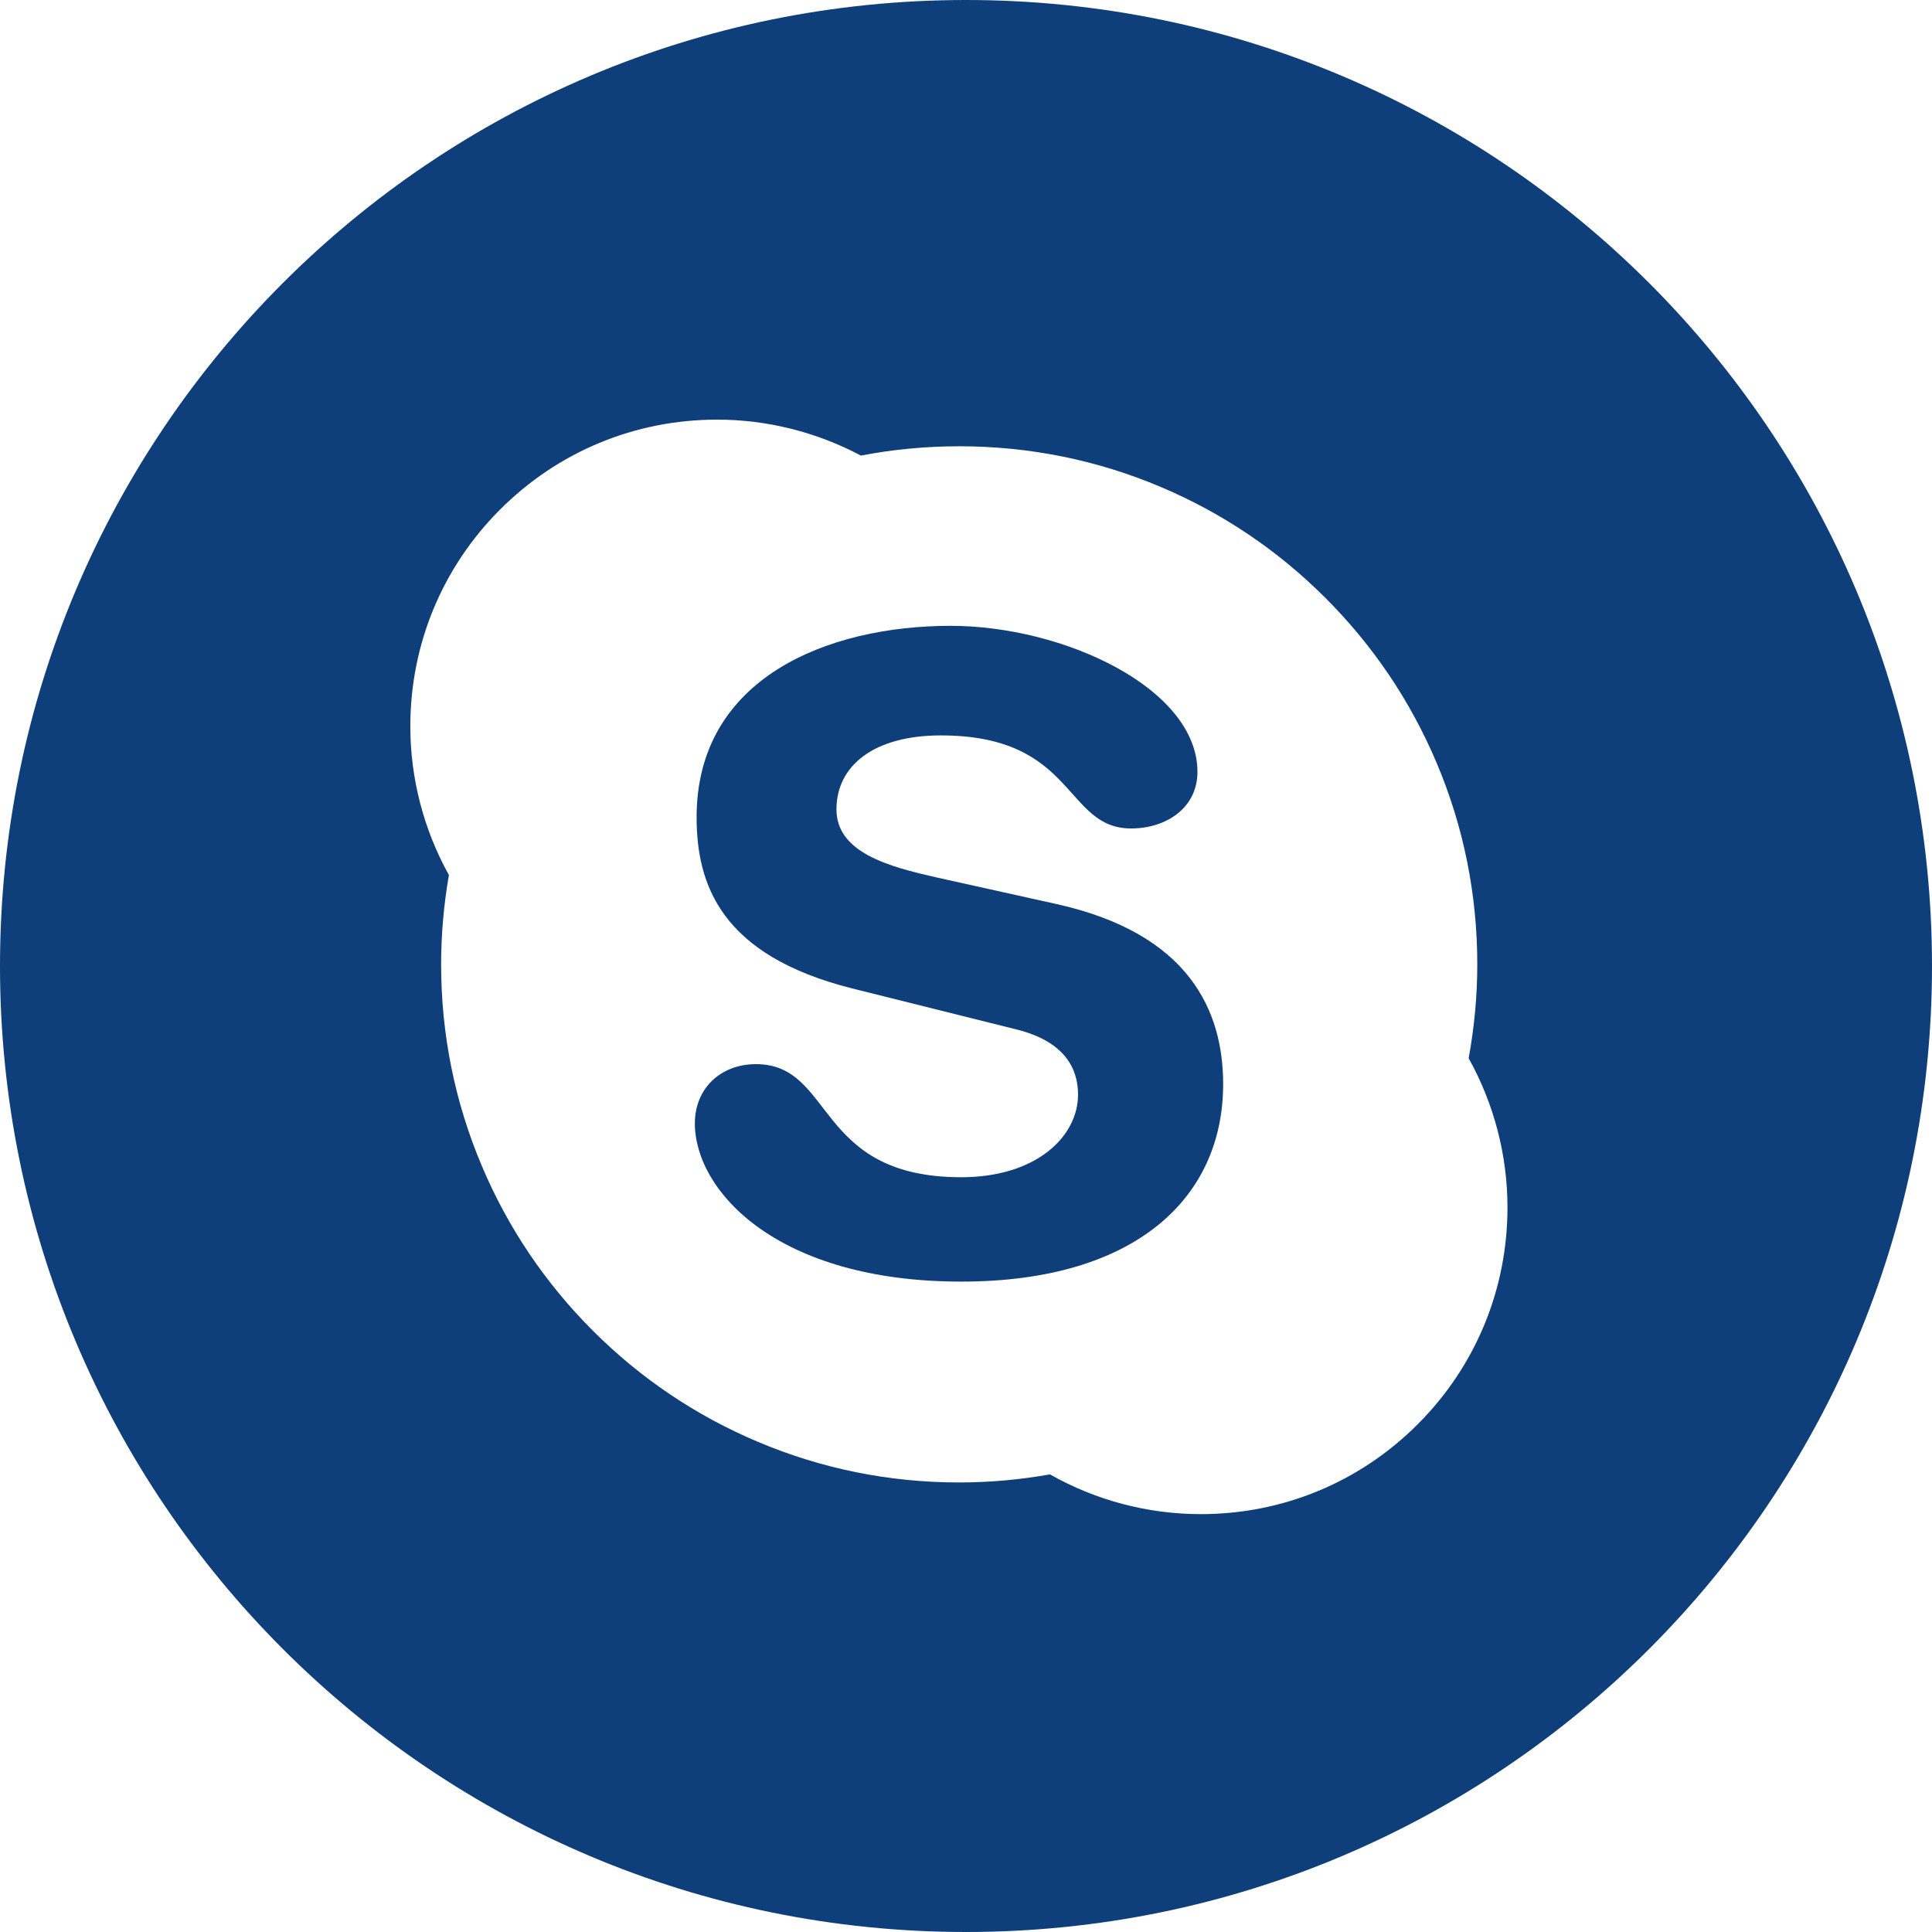
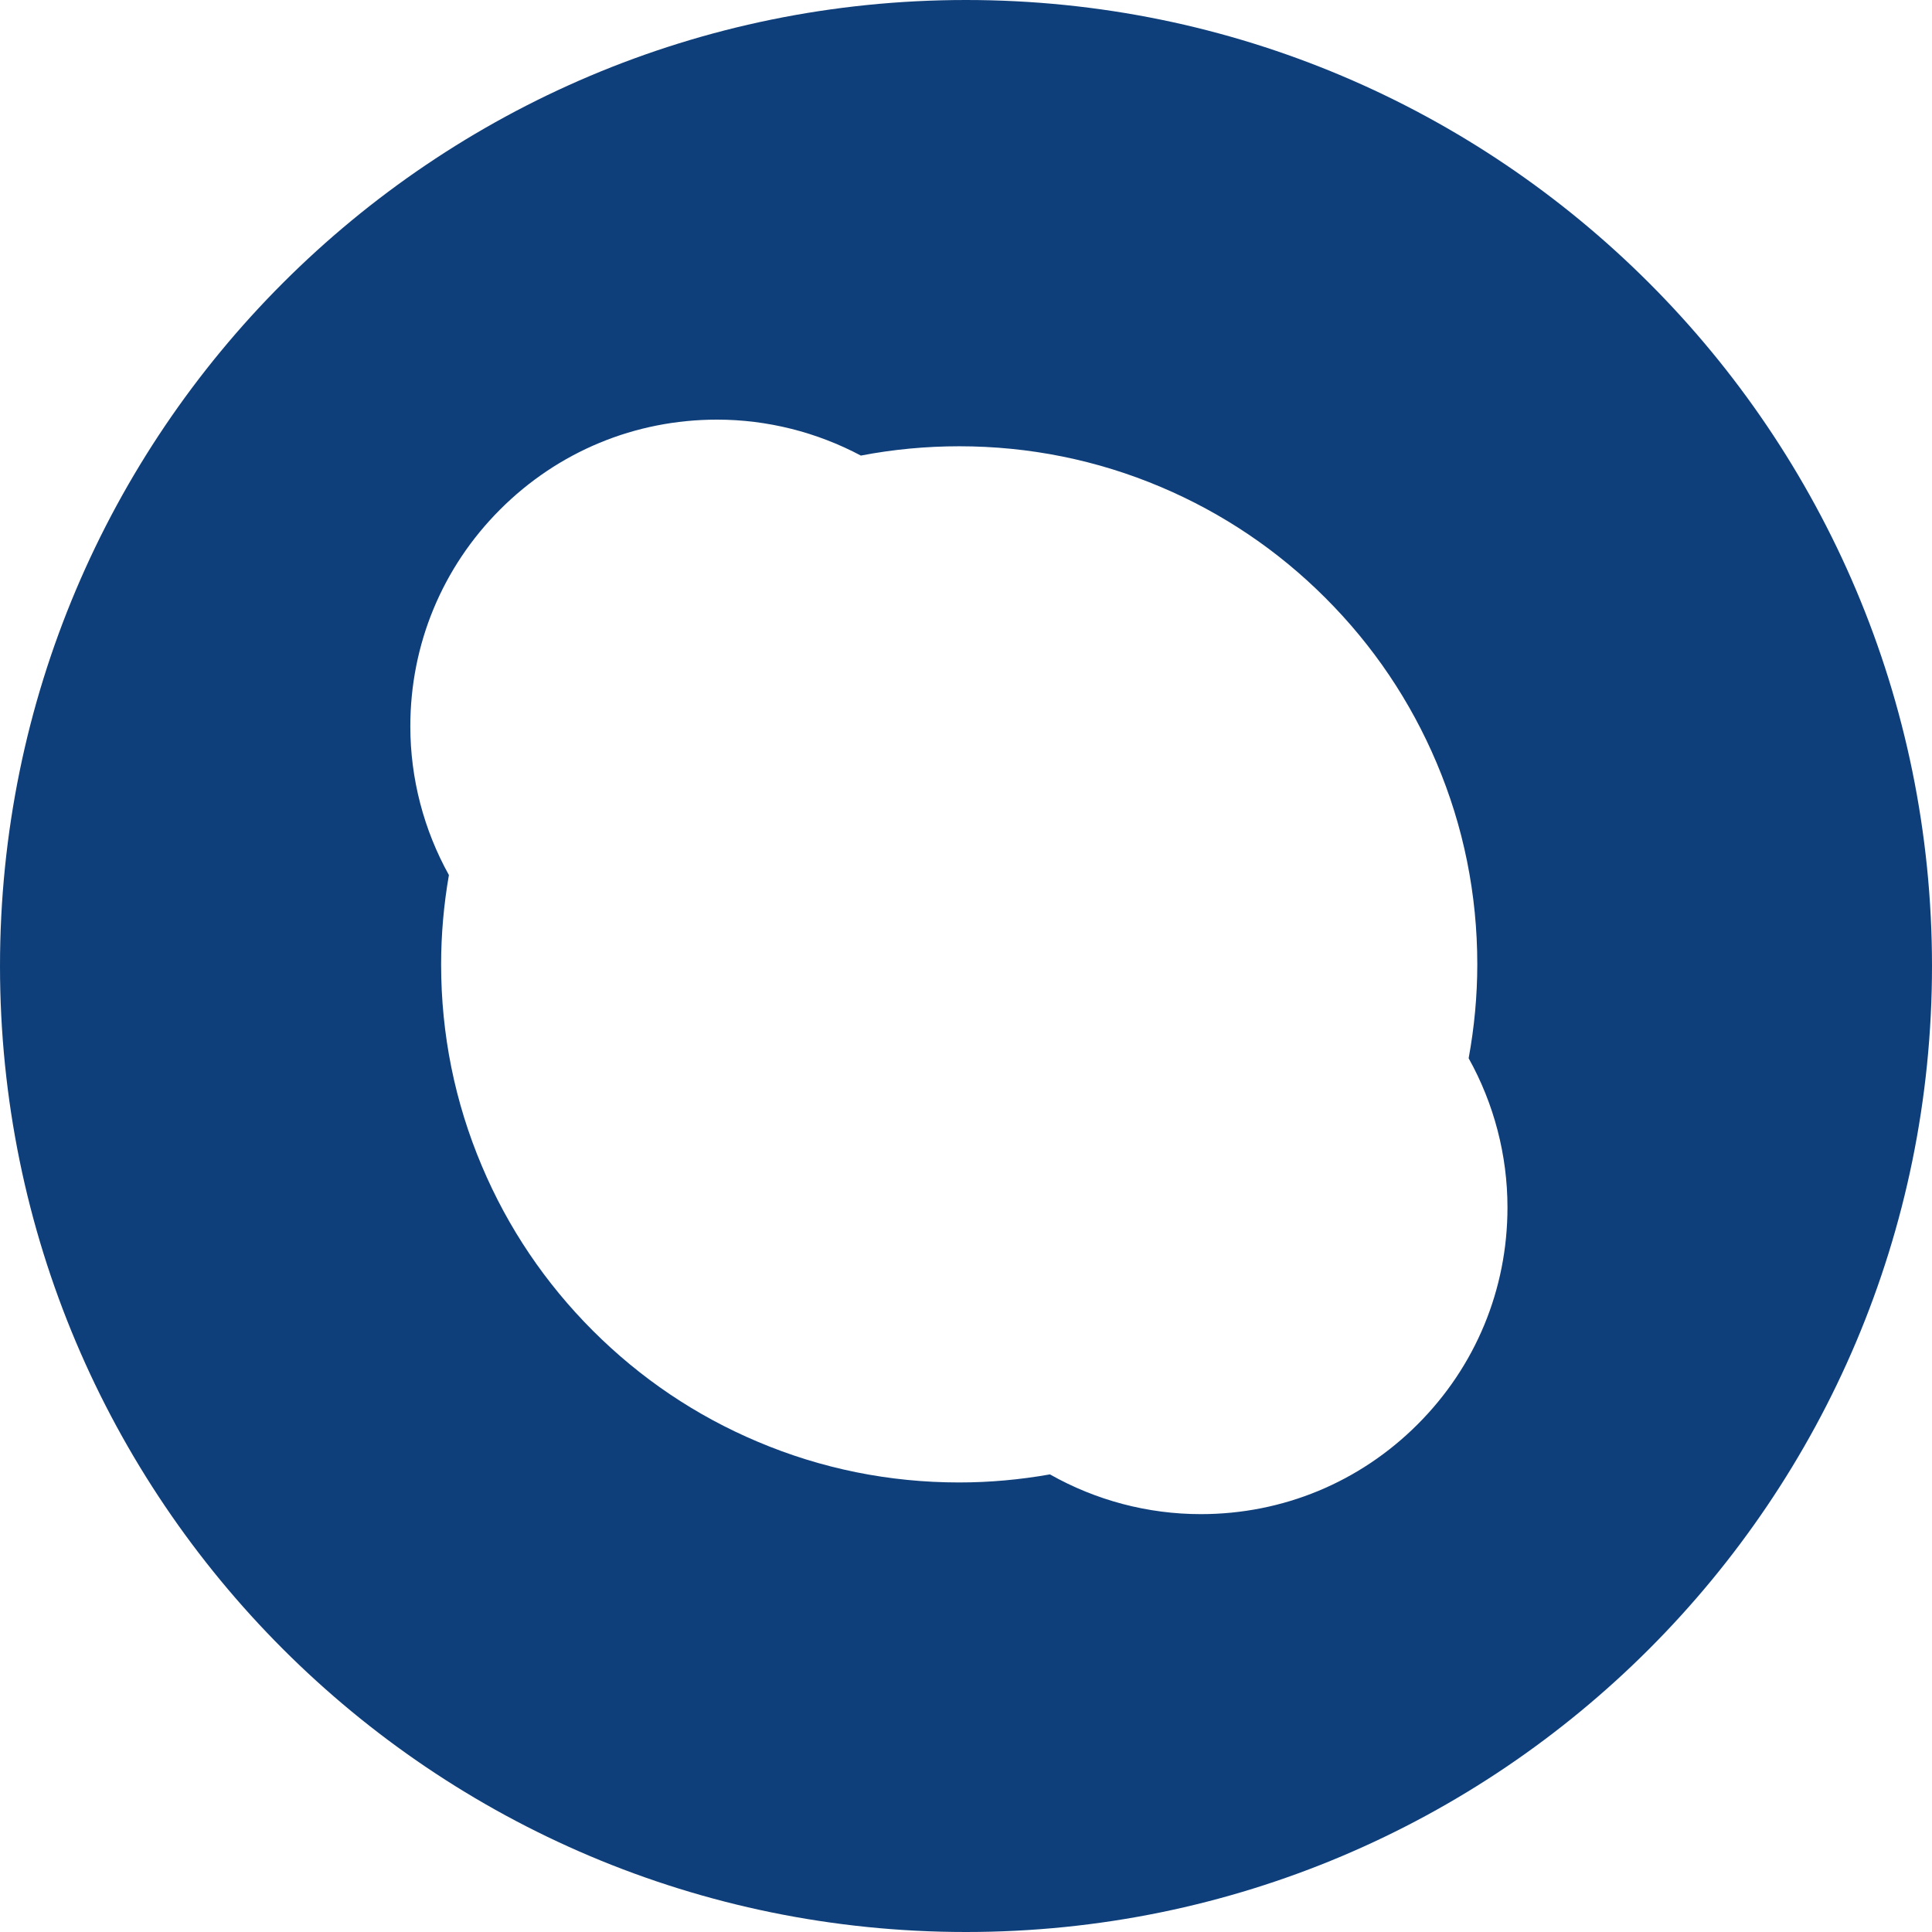
<svg xmlns="http://www.w3.org/2000/svg" xml:space="preserve" style="enable-background:new 0 0 98.624 98.624;" viewBox="0 0 98.624 98.624" y="0px" x="0px" id="Layer_1">
  <defs id="defs3336" />
  <g style="fill:#0f3f7a;fill-opacity:1" id="g3331">
-     <path style="fill:#0f3f7a;fill-opacity:1" id="path3327" d="M53.946,46.153L47.76,44.78c-2.352-0.536-5.061-1.244-5.061-3.463c0-2.223,1.9-3.776,5.33-3.776 c6.912,0,6.281,4.75,9.712,4.75c1.806,0,3.386-1.062,3.386-2.887c0-4.26-6.818-7.457-12.602-7.457 c-6.279,0-12.965,2.666-12.965,9.767c0,3.42,1.221,7.058,7.952,8.746l8.357,2.086c2.529,0.624,3.162,2.046,3.162,3.33 c0,2.134-2.121,4.219-5.961,4.219c-7.502,0-6.461-5.773-10.481-5.773c-1.807,0-3.118,1.244-3.118,3.02 c0,3.462,4.203,8.081,13.599,8.081c8.94,0,13.369-4.309,13.369-10.079C62.439,51.618,60.721,47.662,53.946,46.153z" />
    <path style="fill:#0f3f7a;fill-opacity:1" id="path3329" d="M49.312,0C22.078,0,0,22.078,0,49.312s22.078,49.312,49.312,49.312s49.312-22.078,49.312-49.312S76.546,0,49.312,0z M72.367,72.708c-2.957,2.959-6.887,4.585-11.068,4.585c-2.708,0-5.36-0.704-7.702-2.029c-1.52,0.27-3.078,0.412-4.632,0.412 c-3.57,0-7.034-0.7-10.294-2.082c-3.151-1.329-5.978-3.237-8.408-5.666c-2.428-2.429-4.335-5.255-5.665-8.406 c-1.381-3.261-2.08-6.724-2.08-10.295c0-1.529,0.137-3.06,0.398-4.558c-1.285-2.312-1.97-4.929-1.97-7.591 c0-4.182,1.629-8.114,4.586-11.071c2.957-2.958,6.889-4.586,11.071-4.586c2.562,0,5.092,0.639,7.342,1.835 c0.004-0.001,0.009-0.001,0.012-0.002c1.64-0.315,3.325-0.473,5.008-0.473c3.57,0,7.034,0.699,10.293,2.078 c3.148,1.332,5.978,3.238,8.405,5.667c2.43,2.429,4.336,5.257,5.669,8.407c1.381,3.26,2.08,6.724,2.08,10.294 c0,1.61-0.152,3.221-0.441,4.794c1.294,2.321,1.982,4.947,1.982,7.617C76.953,65.82,75.325,69.753,72.367,72.708z" />
  </g>
</svg>